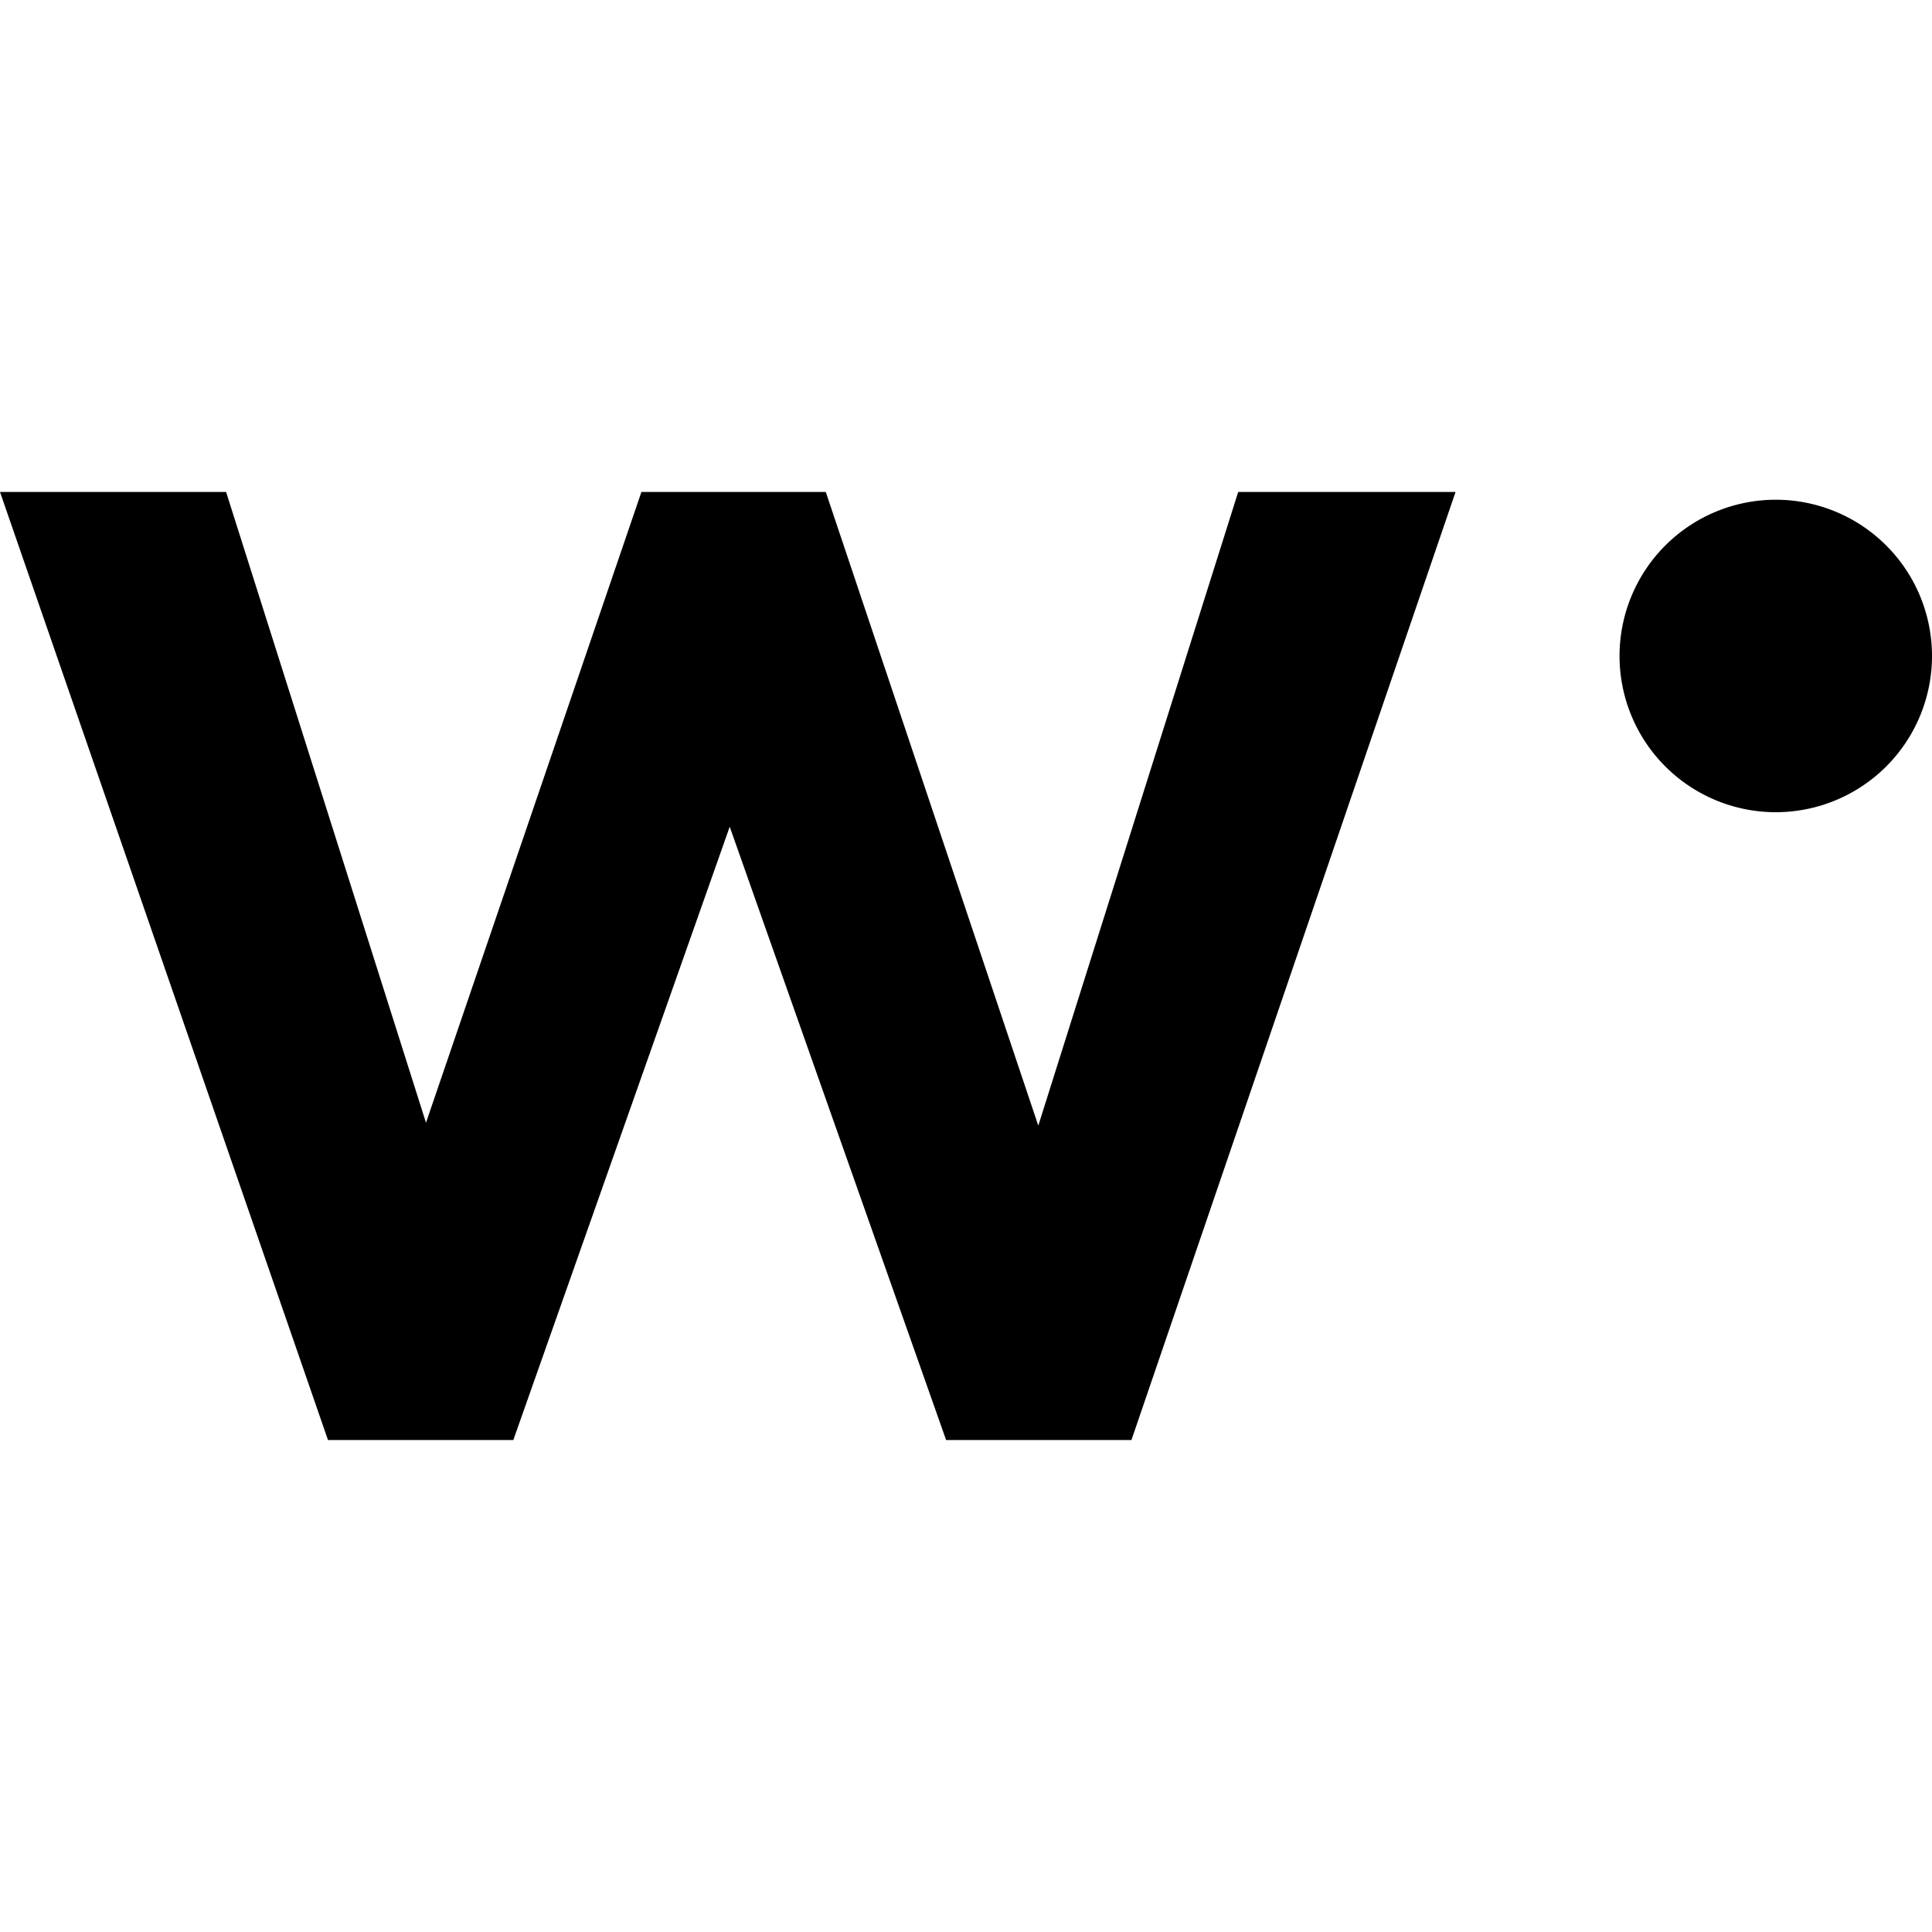
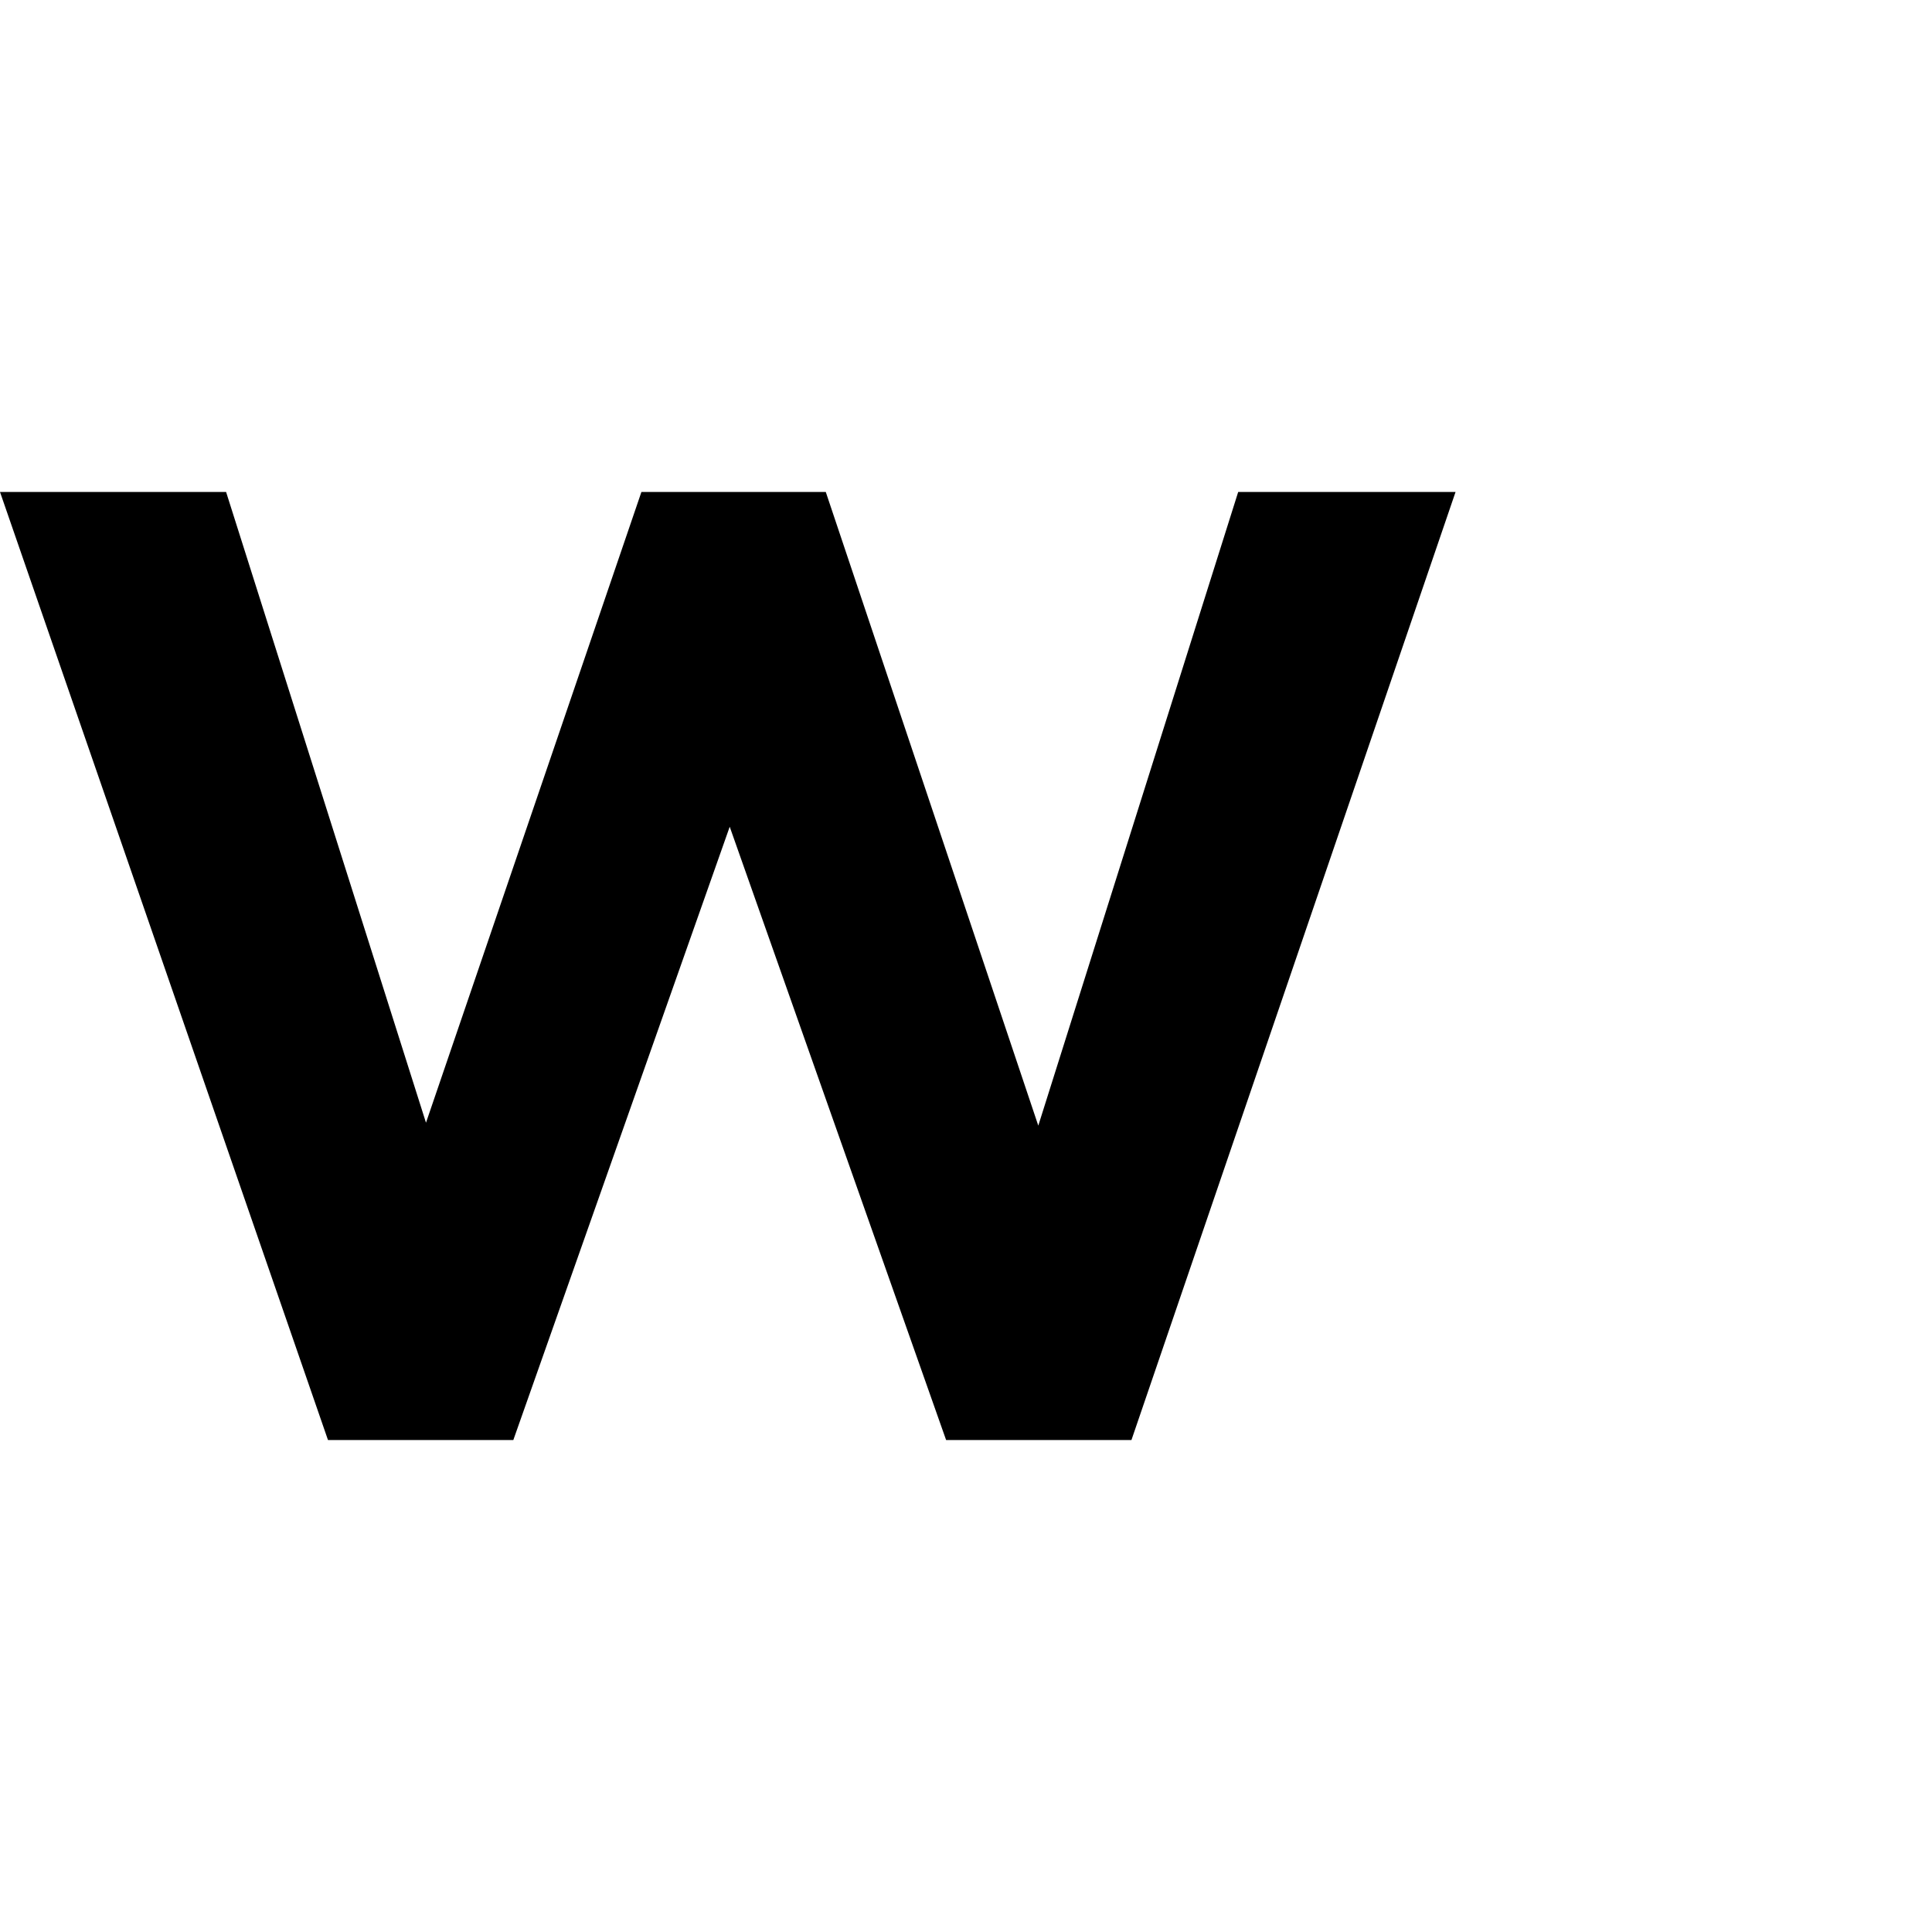
<svg xmlns="http://www.w3.org/2000/svg" width="40" height="40" viewBox="0 0 19.91 9.77">
  <style>
    .favicon__logo {
      fill: black;
    }
    @media (prefers-color-scheme: dark) {
      .favicon__logo {
        fill: white;
      }
    }
  </style>
  <path class="favicon__logo" d="M0,0H2.33l2.06,6.5L6.61,0h1.9L10.7,6.53,12.76,0H15L11.66,9.77H9.75L7.52,3.45,5.29,9.77H3.38Z" />
-   <path class="favicon__logo" d="M19.91,1.69a1.61,1.61,0,0,1-3.22,0,1.61,1.61,0,0,1,3.22,0Z" />
</svg>